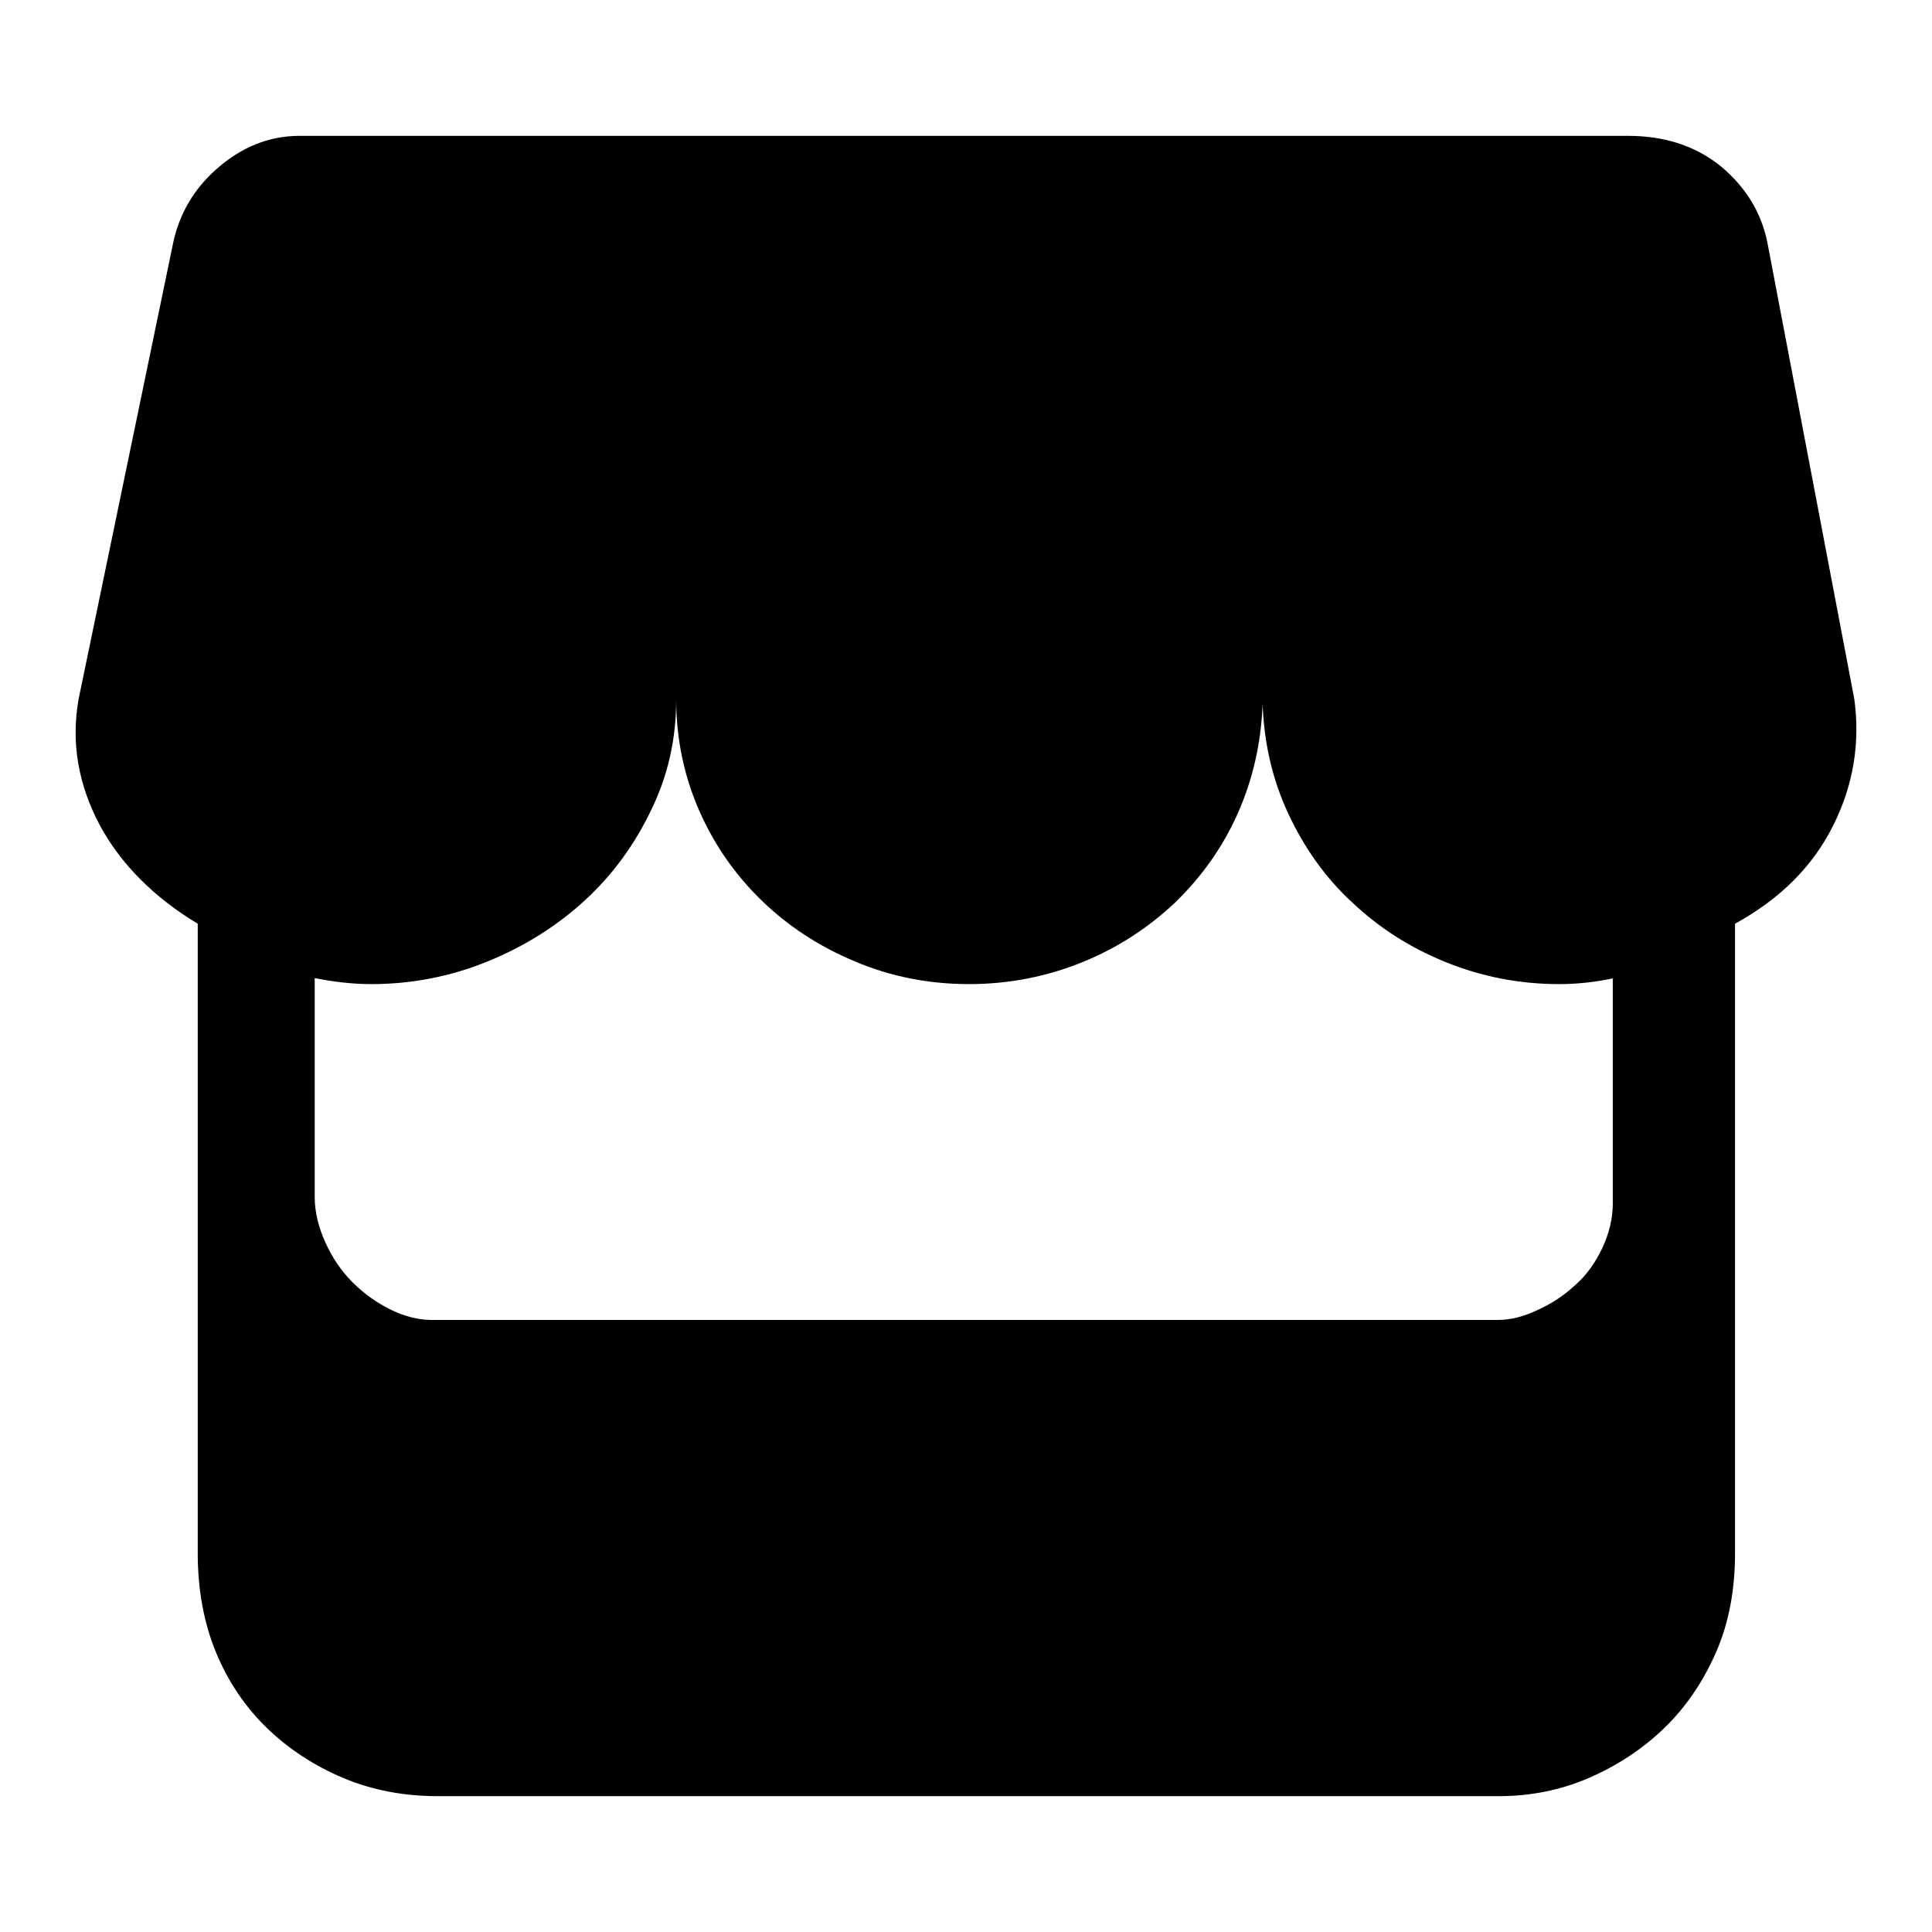
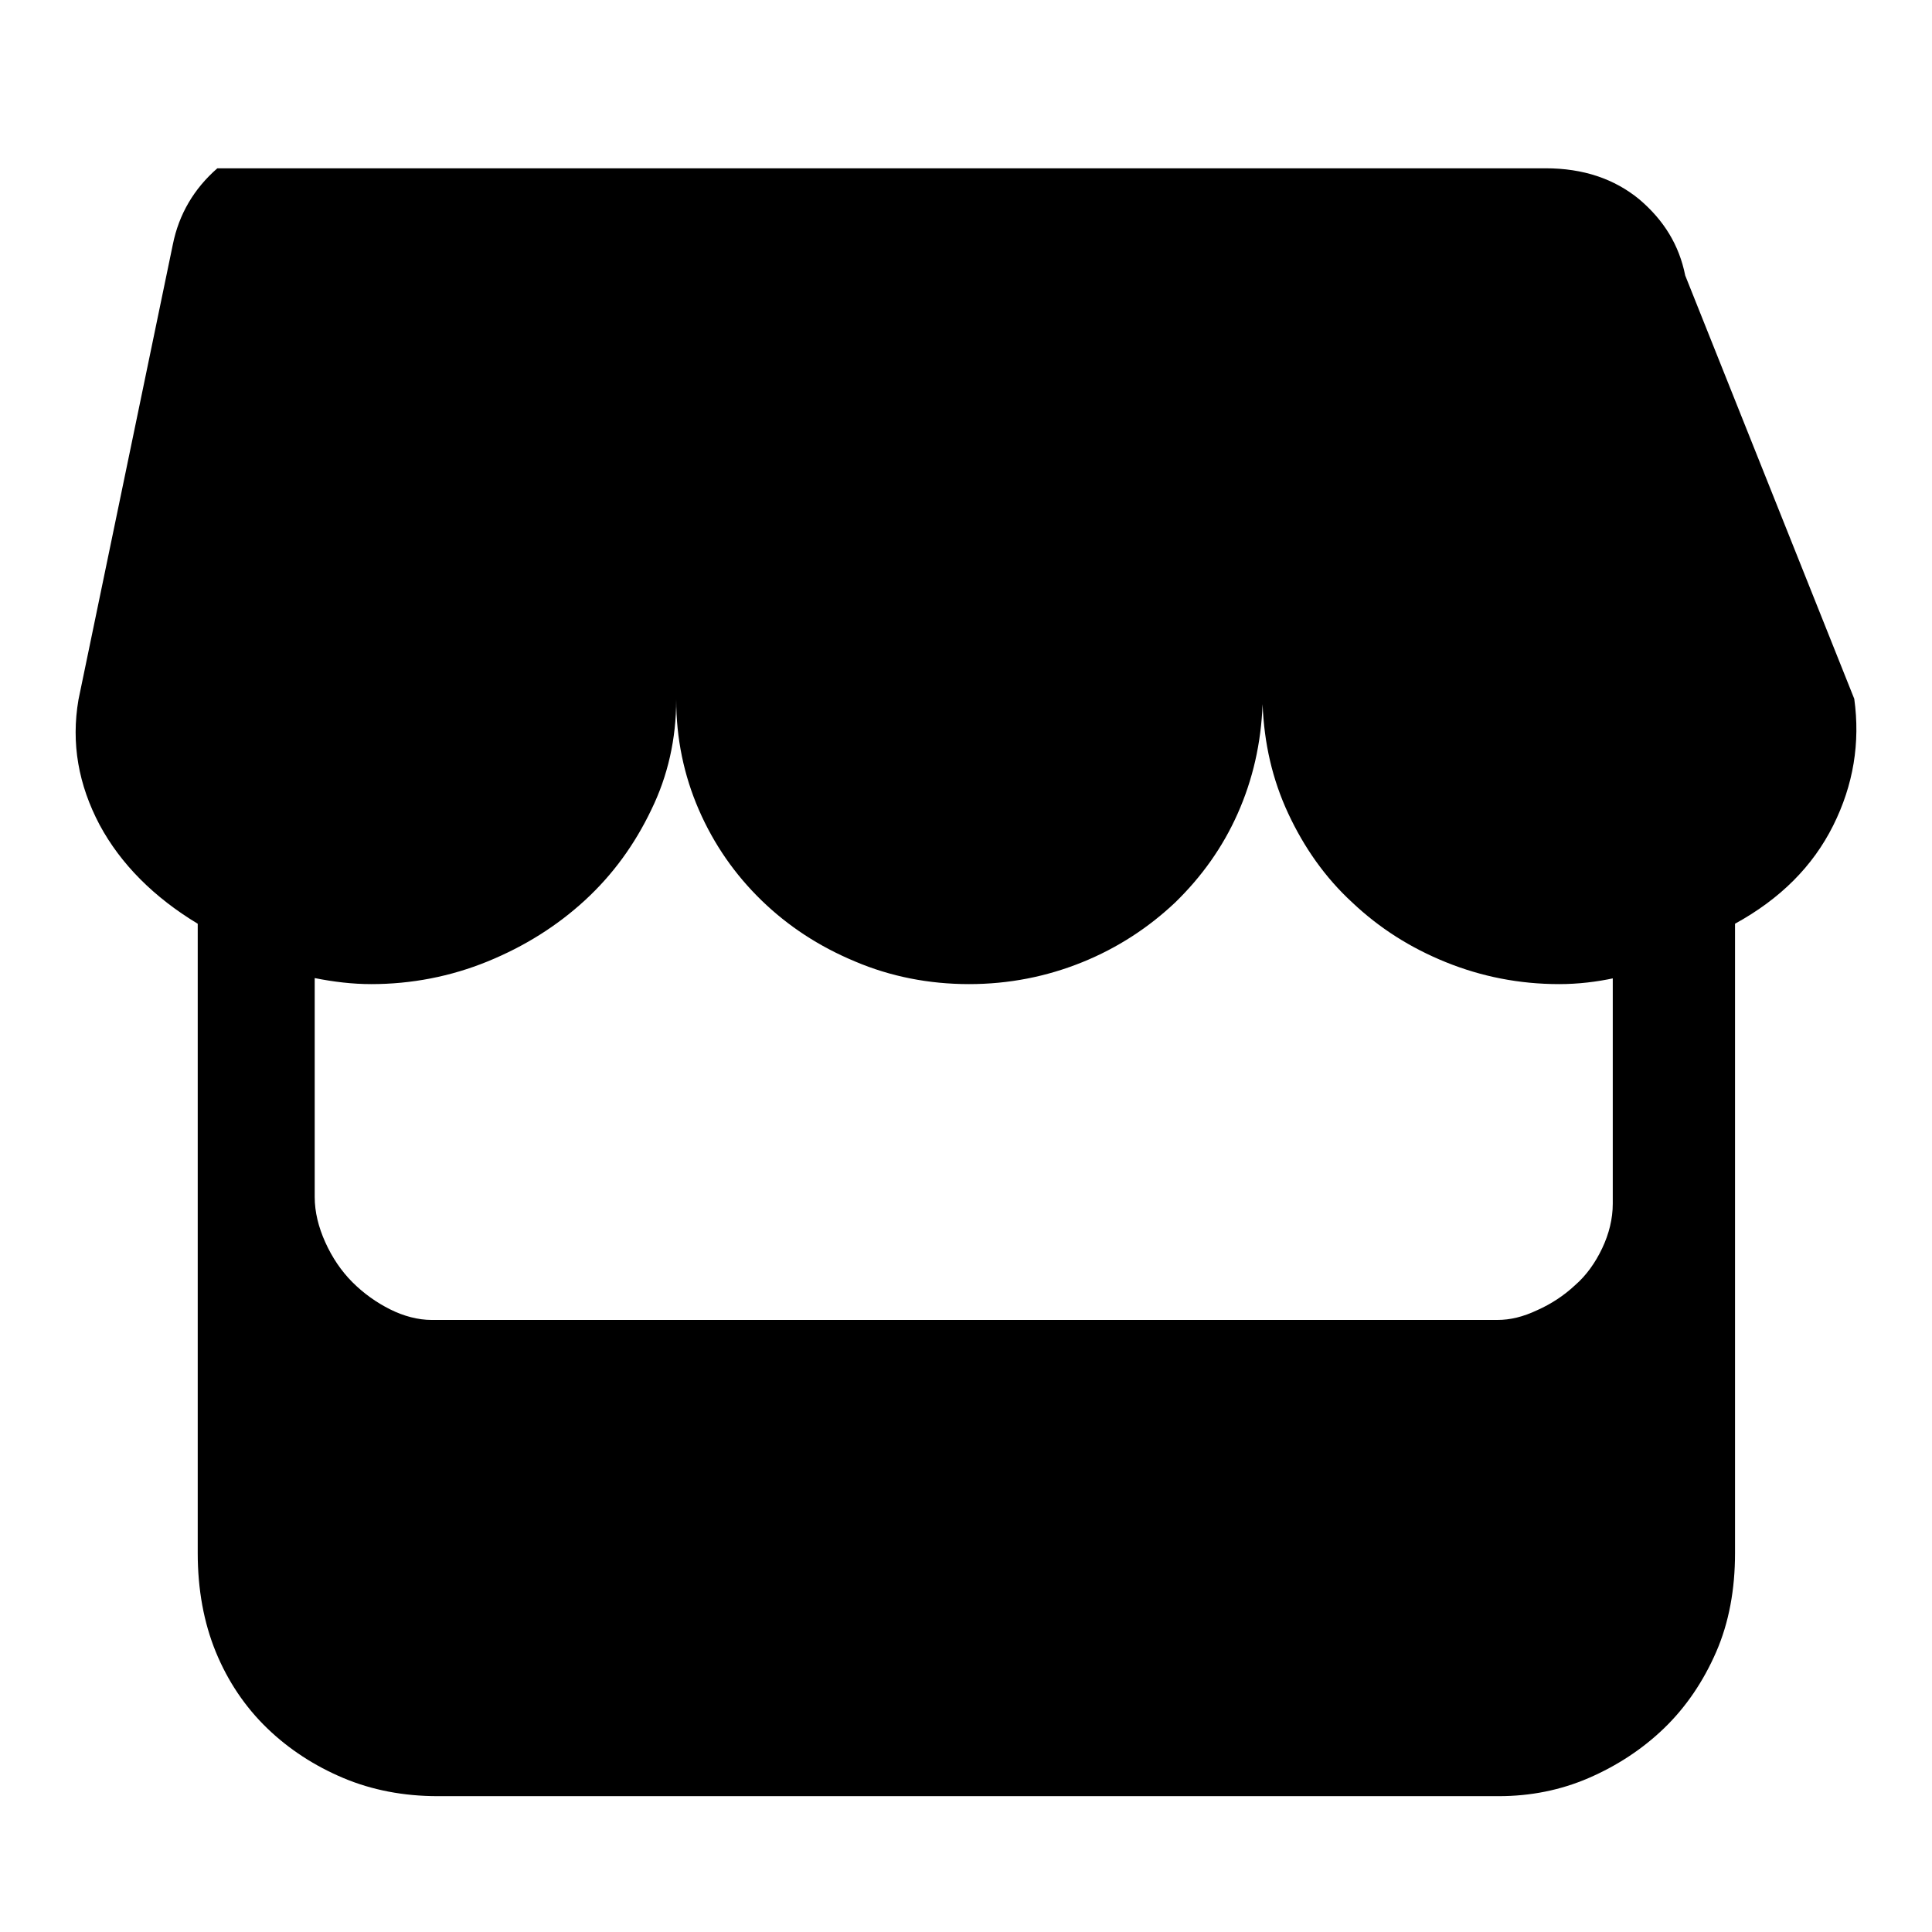
<svg xmlns="http://www.w3.org/2000/svg" version="1.1" x="0px" y="0px" viewBox="0 0 256 256" enable-background="new 0 0 256 256" xml:space="preserve">
  <g>
-     <path fill="#000000" d="M245.7,92.6c0.8,5.8-0.1,11.4-2.8,16.8s-7,9.7-13,13v83.4c0,4.8-0.8,9.2-2.5,13.1c-1.7,3.9-4,7.3-6.9,10.1 c-2.9,2.8-6.3,5-10,6.6s-7.7,2.4-11.9,2.4H58c-4.5,0-8.7-0.8-12.5-2.4s-7.2-3.8-10.1-6.6c-2.9-2.8-5.2-6.2-6.8-10.1 c-1.6-3.9-2.4-8.3-2.4-13.1v-83.4c-5.8-3.5-10.2-7.9-13-13.1c-2.8-5.3-3.8-10.8-2.8-16.6l12.5-60.3c0.8-4,2.8-7.4,5.9-10.1 S35.5,18,39.7,18h50.1h77.6h48.3c5,0,9.1,1.4,12.4,4.1c3.3,2.8,5.3,6.1,6.1,10.1L245.7,92.6z M213.9,129.6 c-2.3,0.5-4.8,0.8-7.3,0.8c-5.3,0-10.3-1-15-2.9c-4.7-1.9-8.8-4.5-12.4-7.9c-3.6-3.3-6.4-7.3-8.5-11.8c-2.1-4.5-3.2-9.3-3.4-14.5 c-0.2,5.2-1.3,10-3.3,14.5c-2,4.5-4.8,8.4-8.3,11.8c-3.5,3.3-7.6,6-12.3,7.9c-4.7,1.9-9.7,2.9-15,2.9s-10.4-1-15.1-3 c-4.8-2-8.9-4.7-12.4-8.1c-3.5-3.4-6.3-7.4-8.3-12c-2-4.6-3-9.5-3-14.6c0,5.2-1.1,10.1-3.3,14.6c-2.2,4.6-5.1,8.6-8.8,12 c-3.7,3.4-8,6.1-12.9,8.1c-4.9,2-10.1,3-15.4,3c-2.5,0-5-0.3-7.5-0.8v29c0,2,0.5,4,1.4,6c0.9,2,2.1,3.8,3.6,5.3 c1.5,1.5,3.2,2.7,5,3.6c1.8,0.9,3.7,1.4,5.5,1.4h141.2c1.7,0,3.4-0.4,5.3-1.3c1.8-0.8,3.5-1.9,5-3.3c1.5-1.3,2.7-3,3.6-4.9 c0.9-1.9,1.4-3.9,1.4-5.9V129.6L213.9,129.6z" />
+     <path fill="#000000" d="M245.7,92.6c0.8,5.8-0.1,11.4-2.8,16.8s-7,9.7-13,13v83.4c0,4.8-0.8,9.2-2.5,13.1c-1.7,3.9-4,7.3-6.9,10.1 c-2.9,2.8-6.3,5-10,6.6s-7.7,2.4-11.9,2.4H58c-4.5,0-8.7-0.8-12.5-2.4s-7.2-3.8-10.1-6.6c-2.9-2.8-5.2-6.2-6.8-10.1 c-1.6-3.9-2.4-8.3-2.4-13.1v-83.4c-5.8-3.5-10.2-7.9-13-13.1c-2.8-5.3-3.8-10.8-2.8-16.6l12.5-60.3c0.8-4,2.8-7.4,5.9-10.1 h50.1h77.6h48.3c5,0,9.1,1.4,12.4,4.1c3.3,2.8,5.3,6.1,6.1,10.1L245.7,92.6z M213.9,129.6 c-2.3,0.5-4.8,0.8-7.3,0.8c-5.3,0-10.3-1-15-2.9c-4.7-1.9-8.8-4.5-12.4-7.9c-3.6-3.3-6.4-7.3-8.5-11.8c-2.1-4.5-3.2-9.3-3.4-14.5 c-0.2,5.2-1.3,10-3.3,14.5c-2,4.5-4.8,8.4-8.3,11.8c-3.5,3.3-7.6,6-12.3,7.9c-4.7,1.9-9.7,2.9-15,2.9s-10.4-1-15.1-3 c-4.8-2-8.9-4.7-12.4-8.1c-3.5-3.4-6.3-7.4-8.3-12c-2-4.6-3-9.5-3-14.6c0,5.2-1.1,10.1-3.3,14.6c-2.2,4.6-5.1,8.6-8.8,12 c-3.7,3.4-8,6.1-12.9,8.1c-4.9,2-10.1,3-15.4,3c-2.5,0-5-0.3-7.5-0.8v29c0,2,0.5,4,1.4,6c0.9,2,2.1,3.8,3.6,5.3 c1.5,1.5,3.2,2.7,5,3.6c1.8,0.9,3.7,1.4,5.5,1.4h141.2c1.7,0,3.4-0.4,5.3-1.3c1.8-0.8,3.5-1.9,5-3.3c1.5-1.3,2.7-3,3.6-4.9 c0.9-1.9,1.4-3.9,1.4-5.9V129.6L213.9,129.6z" />
  </g>
</svg>